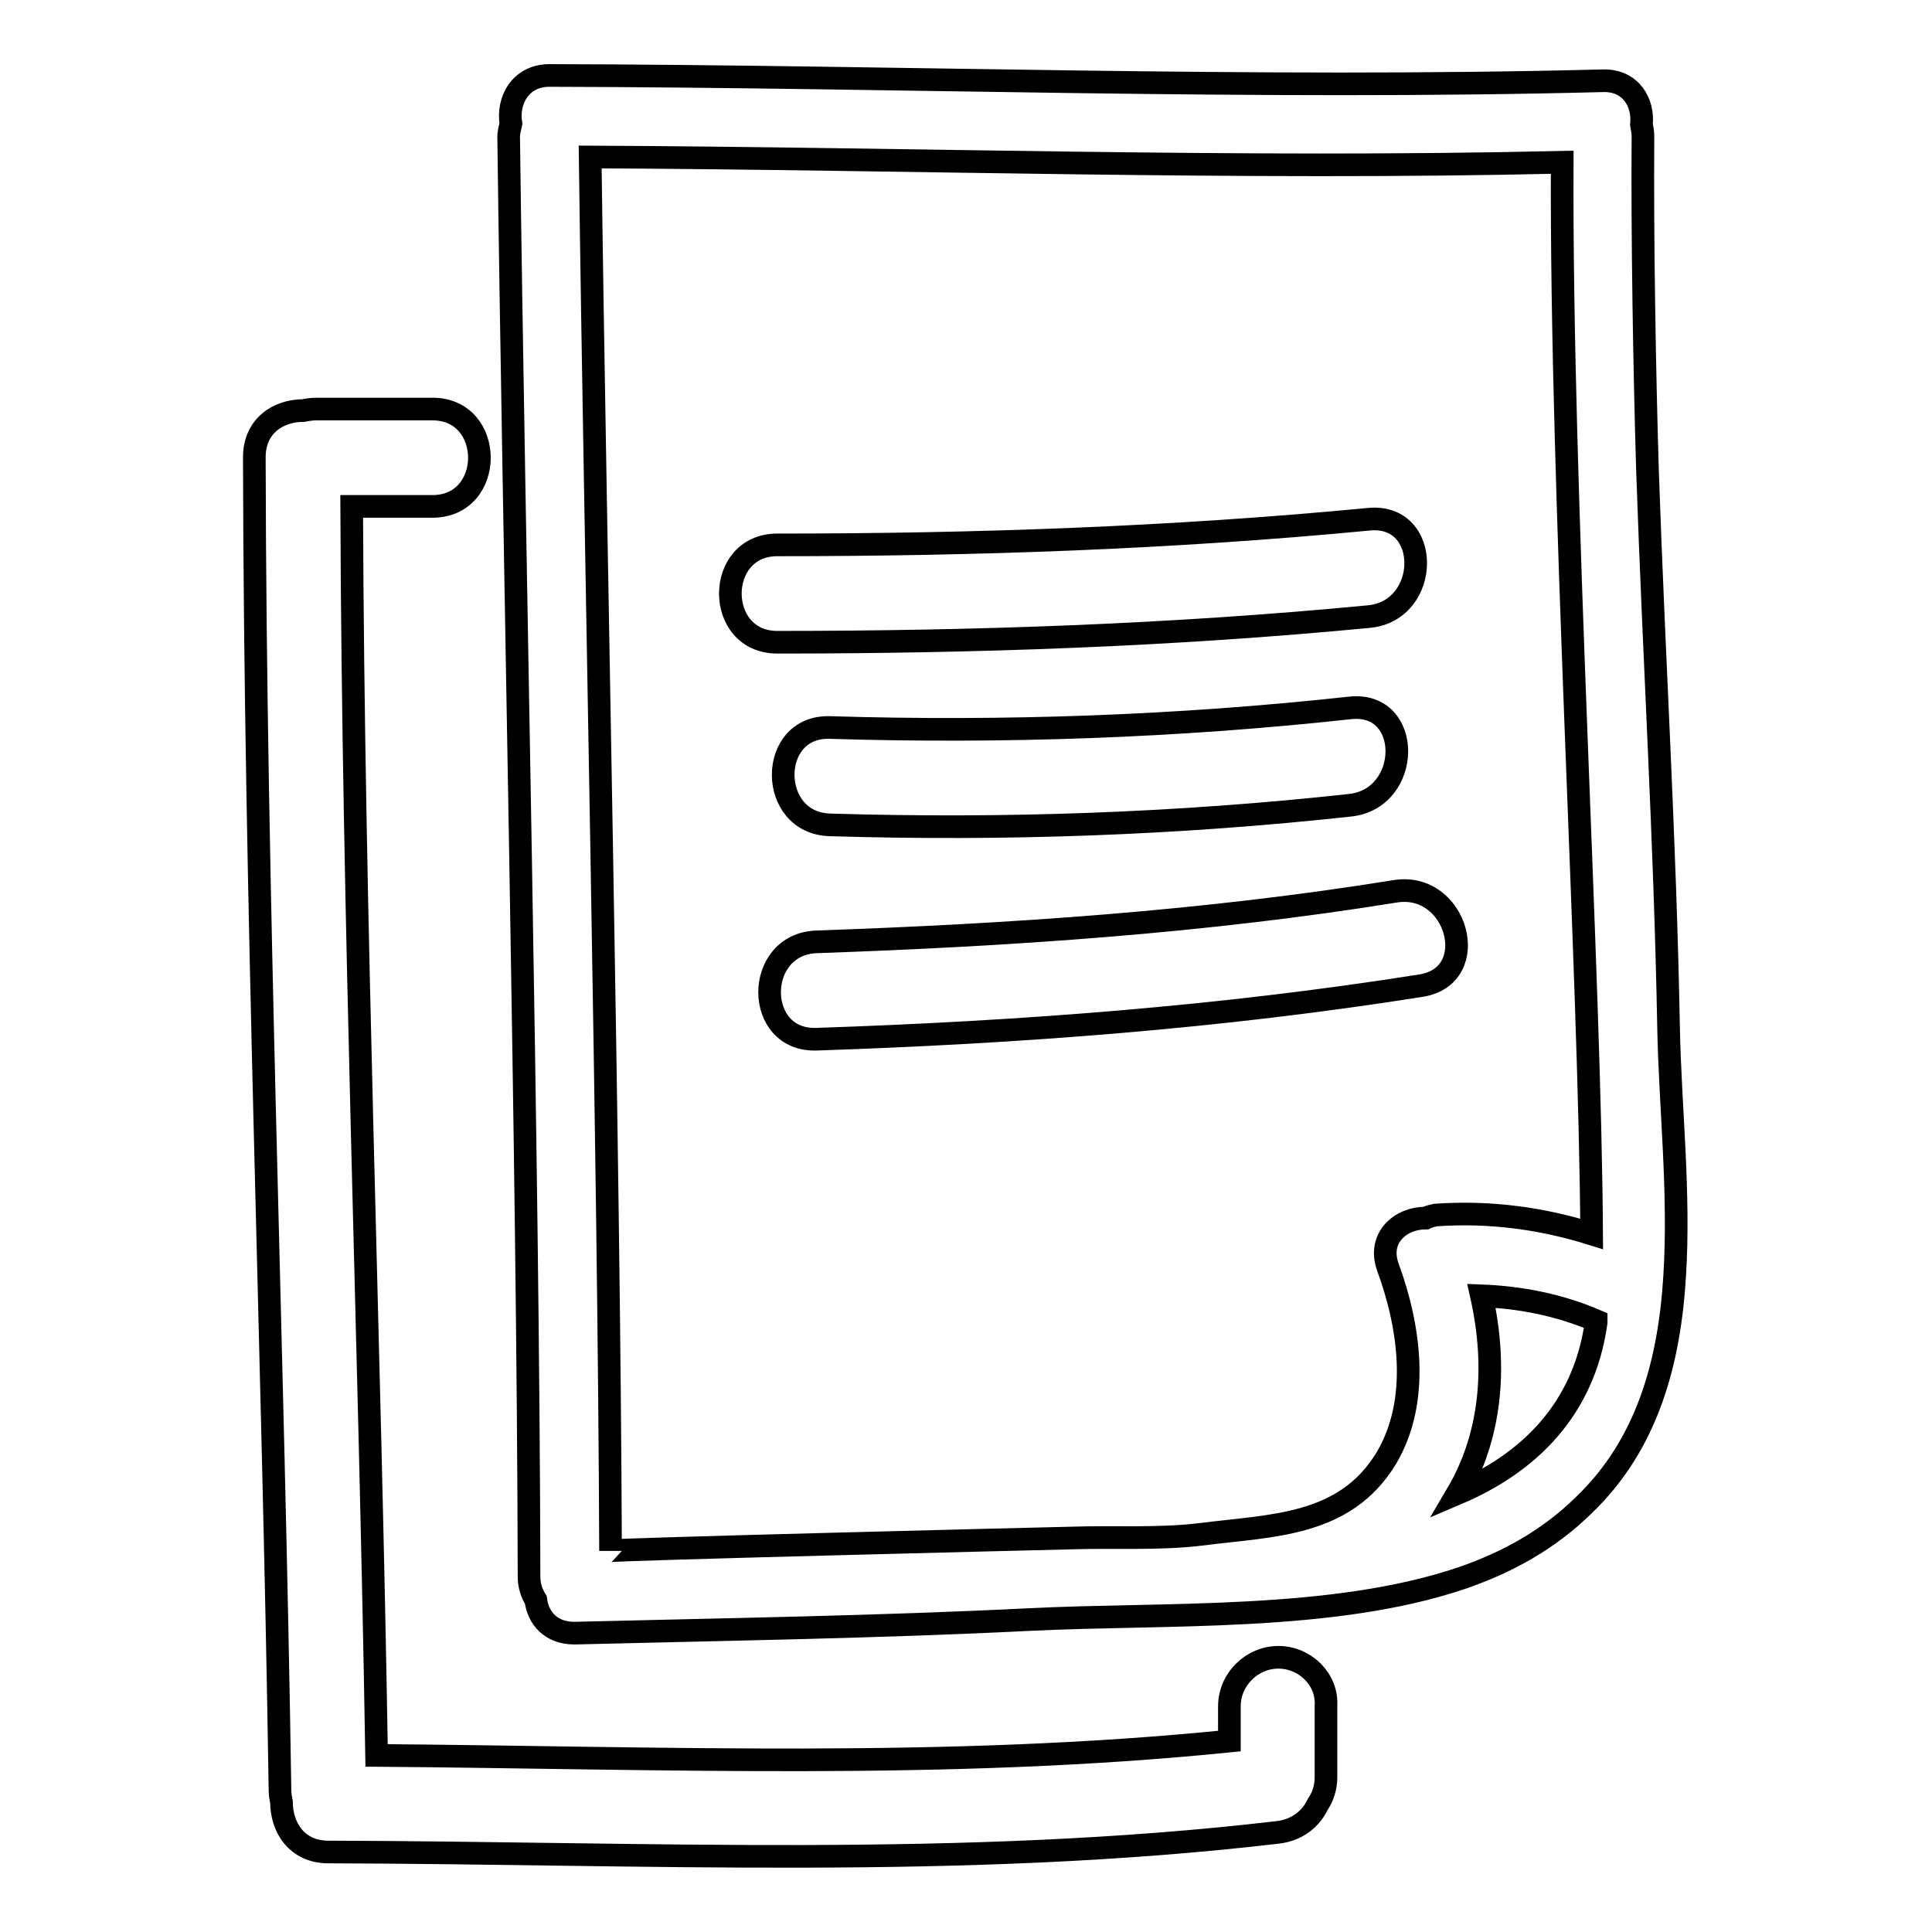
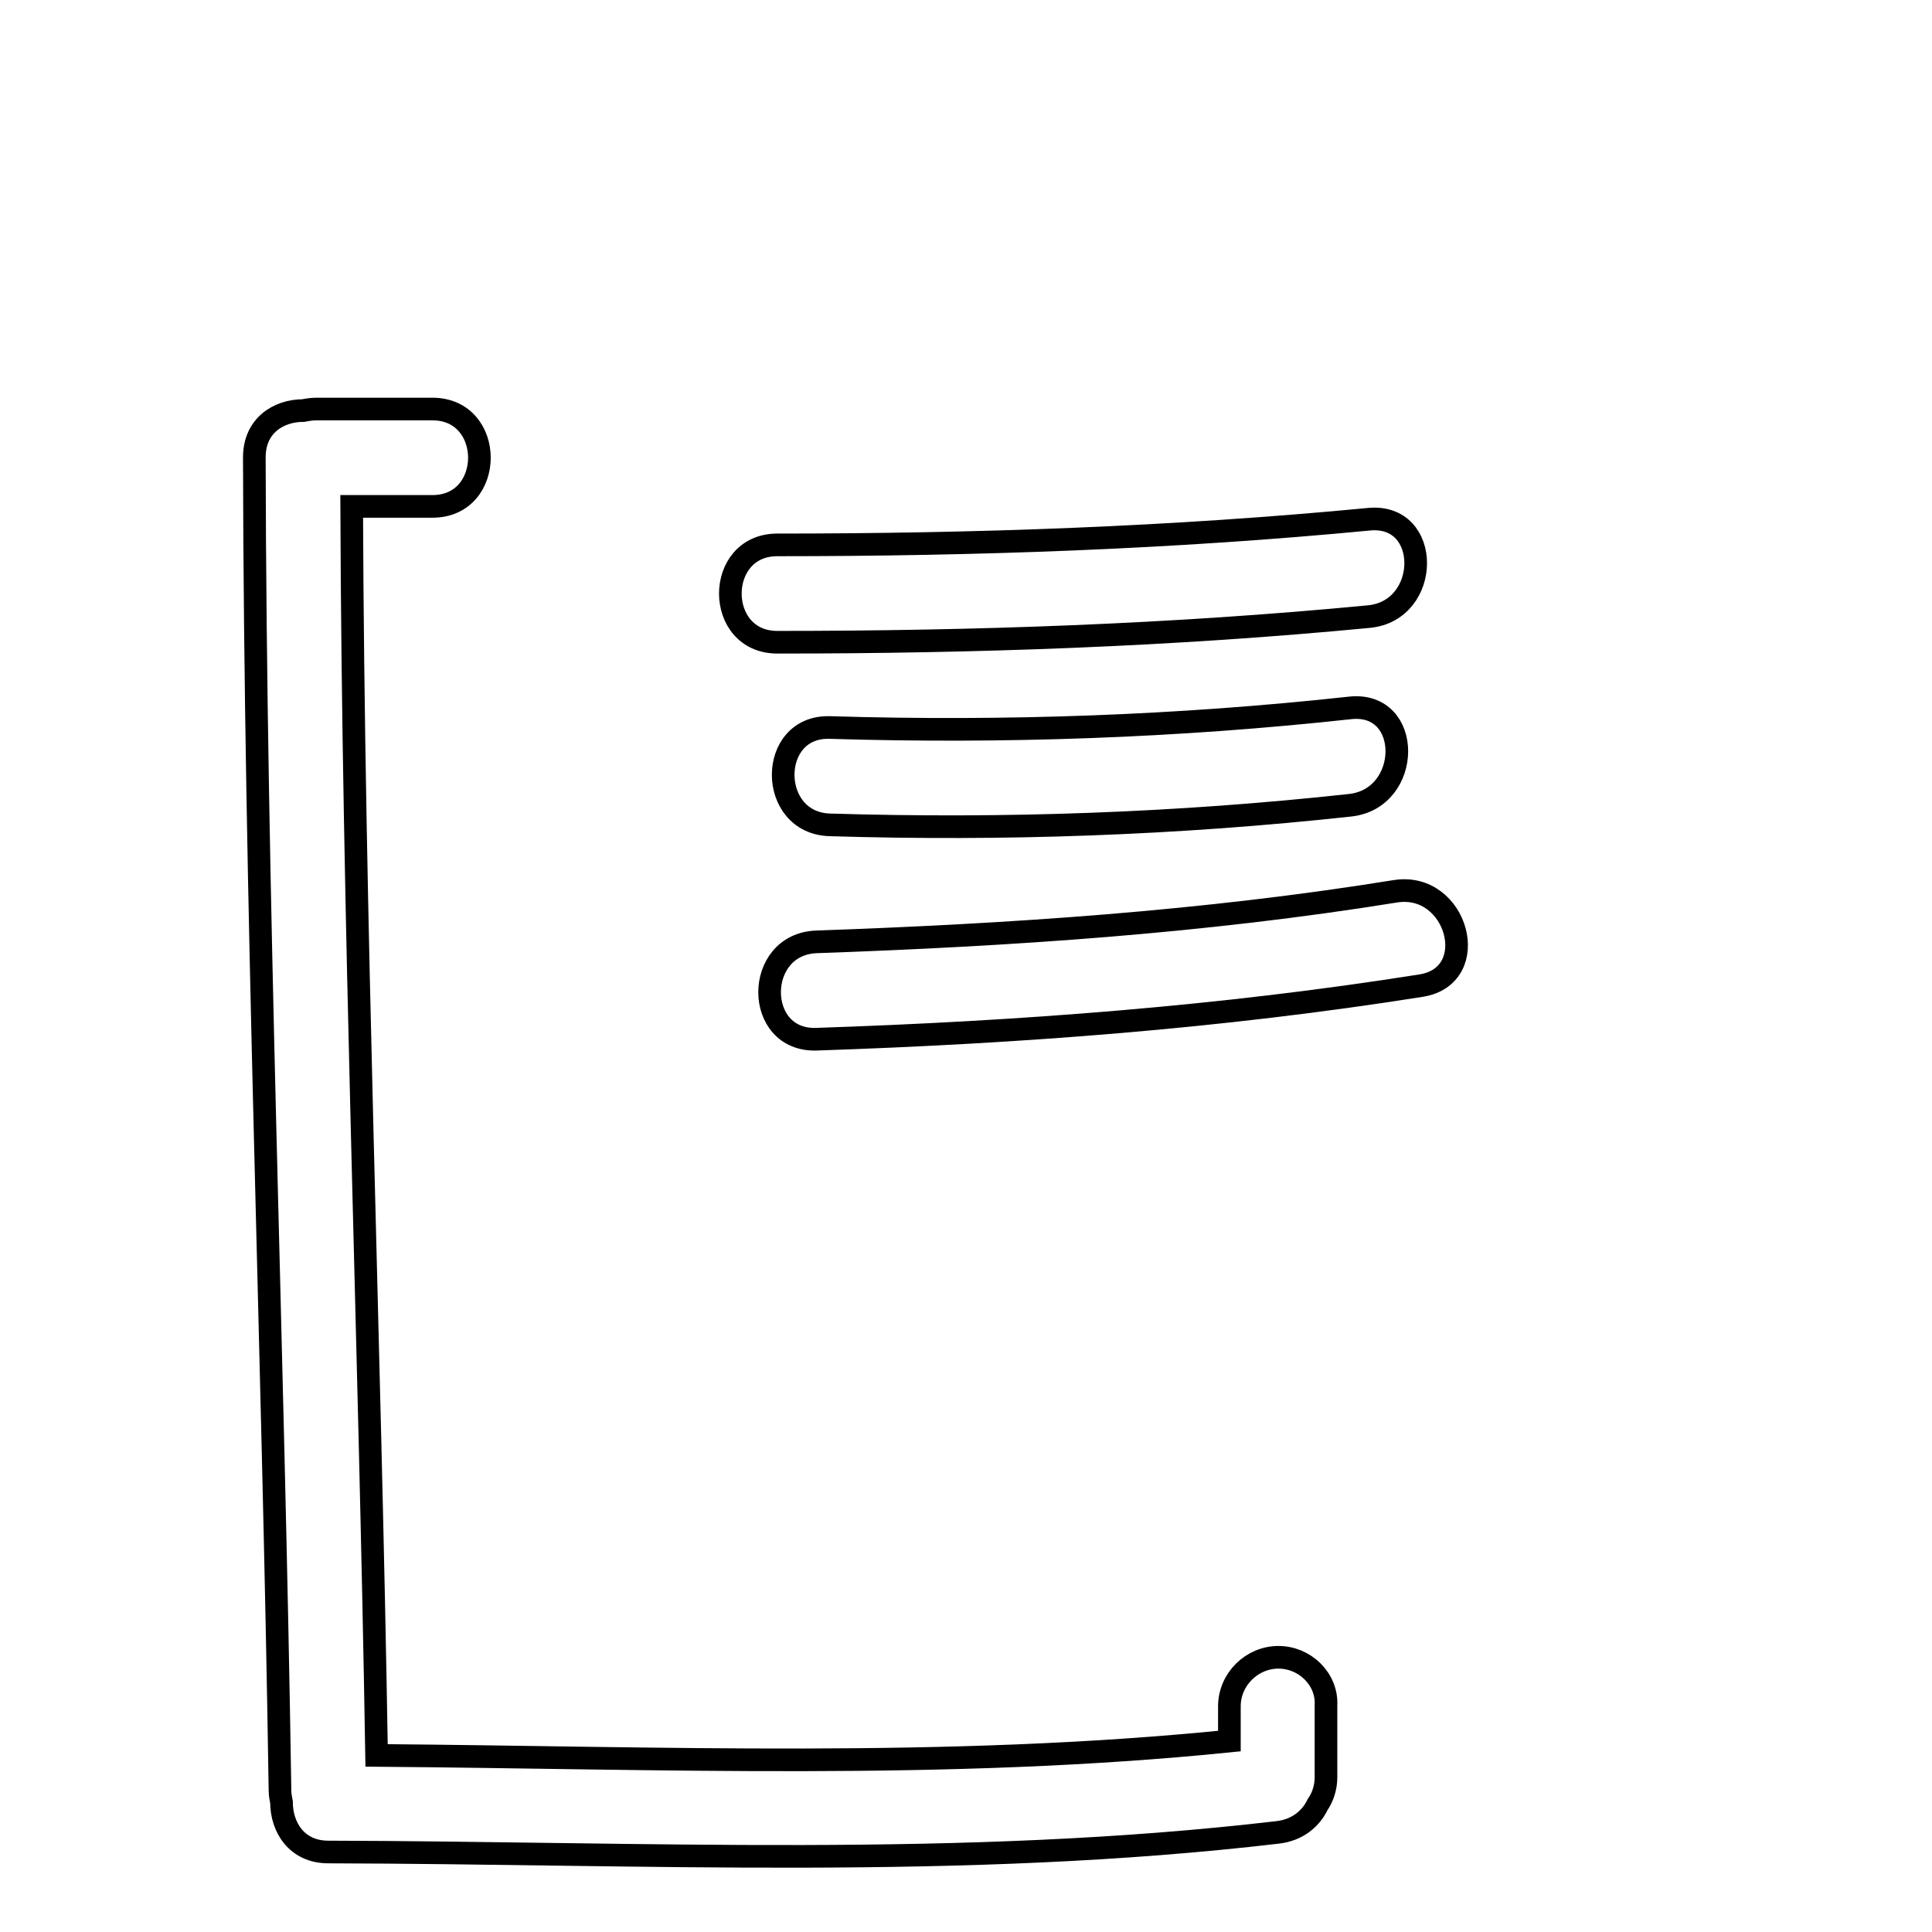
<svg xmlns="http://www.w3.org/2000/svg" version="1.1" x="0px" y="0px" viewBox="0 0 256 256" enable-background="new 0 0 256 256" xml:space="preserve">
  <g>
    <g>
      <g>
        <g>
-           <path stroke-width="3" fill-opacity="0" stroke="#000000" d="M218.3,62.3c-0.4-13.2-0.7-31-0.6-44.2c0-0.6-0.1-1.1-0.2-1.6c0.3-2.9-1.4-5.9-5.1-5.8c-46.5,1.2-93-0.6-139.6-0.7c-3.9,0-5.6,3.4-5.1,6.4c-0.1,0.5-0.3,1.1-0.3,1.7c0.7,55.5,2.6,135.3,2.7,190.8c0,1.3,0.4,2.3,0.9,3.1c0.3,2.4,2,4.4,5.1,4.4c20.1-0.5,40.2-0.8,60.3-1.8c17.9-0.9,40.2,0.3,57.3-5.5c6.1-2.1,11.5-5.1,16.1-9.6c8.5-8.1,11.4-19,12.1-30.4c0.7-11-0.6-22.5-0.8-32.7C220.6,110.1,219.2,88.5,218.3,62.3z M188.9,161.4c-3.3,0-6.4,2.6-5,6.5c2.9,7.9,4.3,17.7-0.2,25.3c-5.5,9.1-15.2,8.9-24.5,10.1c-5.7,0.7-11.7,0.3-17.4,0.5c-4.5,0.1-60.9,1.5-60.9,1.7C80.7,152,78.9,74.3,78.2,20.8c43,0.2,85.9,1.7,128.8,0.7c-0.2,43.9,3.7,107.3,3.9,142c-6.7-2.1-13.6-3-20.7-2.5C189.8,161.1,189.3,161.2,188.9,161.4z M193.1,197.9c4.3-7.3,5.4-16.4,3.2-26.2c5.2,0.2,10.3,1.2,15.2,3.3c0,0.1,0,0.1,0,0.2C209.9,186.8,202.5,193.9,193.1,197.9z" />
          <path stroke-width="3" fill-opacity="0" stroke="#000000" d="M169.4,219.6c-3.5,0-6.5,2.9-6.5,6.5v4.6c-37.5,3.8-75.3,2.2-113,1.9c-0.9-55.2-3.1-110.3-3.3-165.5h10.7c8.3,0,8.3-12.9,0-12.9H41.9c-0.6,0-1.2,0.1-1.7,0.2c-3.3,0-6.5,2-6.5,6.2c0.1,58.9,2.5,117.7,3.4,176.6c0,0.6,0.1,1.1,0.2,1.6c0,3.3,2,6.6,6.2,6.6c42,0.1,84,2.3,125.8-2.6c2.6-0.3,4.4-1.8,5.3-3.7c0.7-1,1.1-2.3,1.1-3.6V226C175.9,222.5,172.9,219.6,169.4,219.6z" />
          <path stroke-width="3" fill-opacity="0" stroke="#000000" d="M181.4,81.7c8.2-0.8,8.3-13.7,0-12.9c-26.1,2.5-52.2,3.4-78.4,3.4c-8.3,0-8.3,12.9,0,12.9C129.2,85.1,155.4,84.2,181.4,81.7z" />
          <path stroke-width="3" fill-opacity="0" stroke="#000000" d="M178.9,93.8c-22.9,2.5-45.9,3.3-68.9,2.6c-8.3-0.3-8.3,12.7,0,12.9c23,0.7,46-0.1,68.9-2.6C187.1,105.8,187.2,92.9,178.9,93.8z" />
          <path stroke-width="3" fill-opacity="0" stroke="#000000" d="M184.9,118.1c-25.4,4.1-51,5.8-76.7,6.7c-8.3,0.3-8.3,13.2,0,12.9c26.9-0.9,53.6-2.9,80.1-7.1C196.5,129.3,193.1,116.8,184.9,118.1z" />
        </g>
      </g>
      <g />
      <g />
      <g />
      <g />
      <g />
      <g />
      <g />
      <g />
      <g />
      <g />
      <g />
      <g />
      <g />
      <g />
      <g />
    </g>
  </g>
</svg>